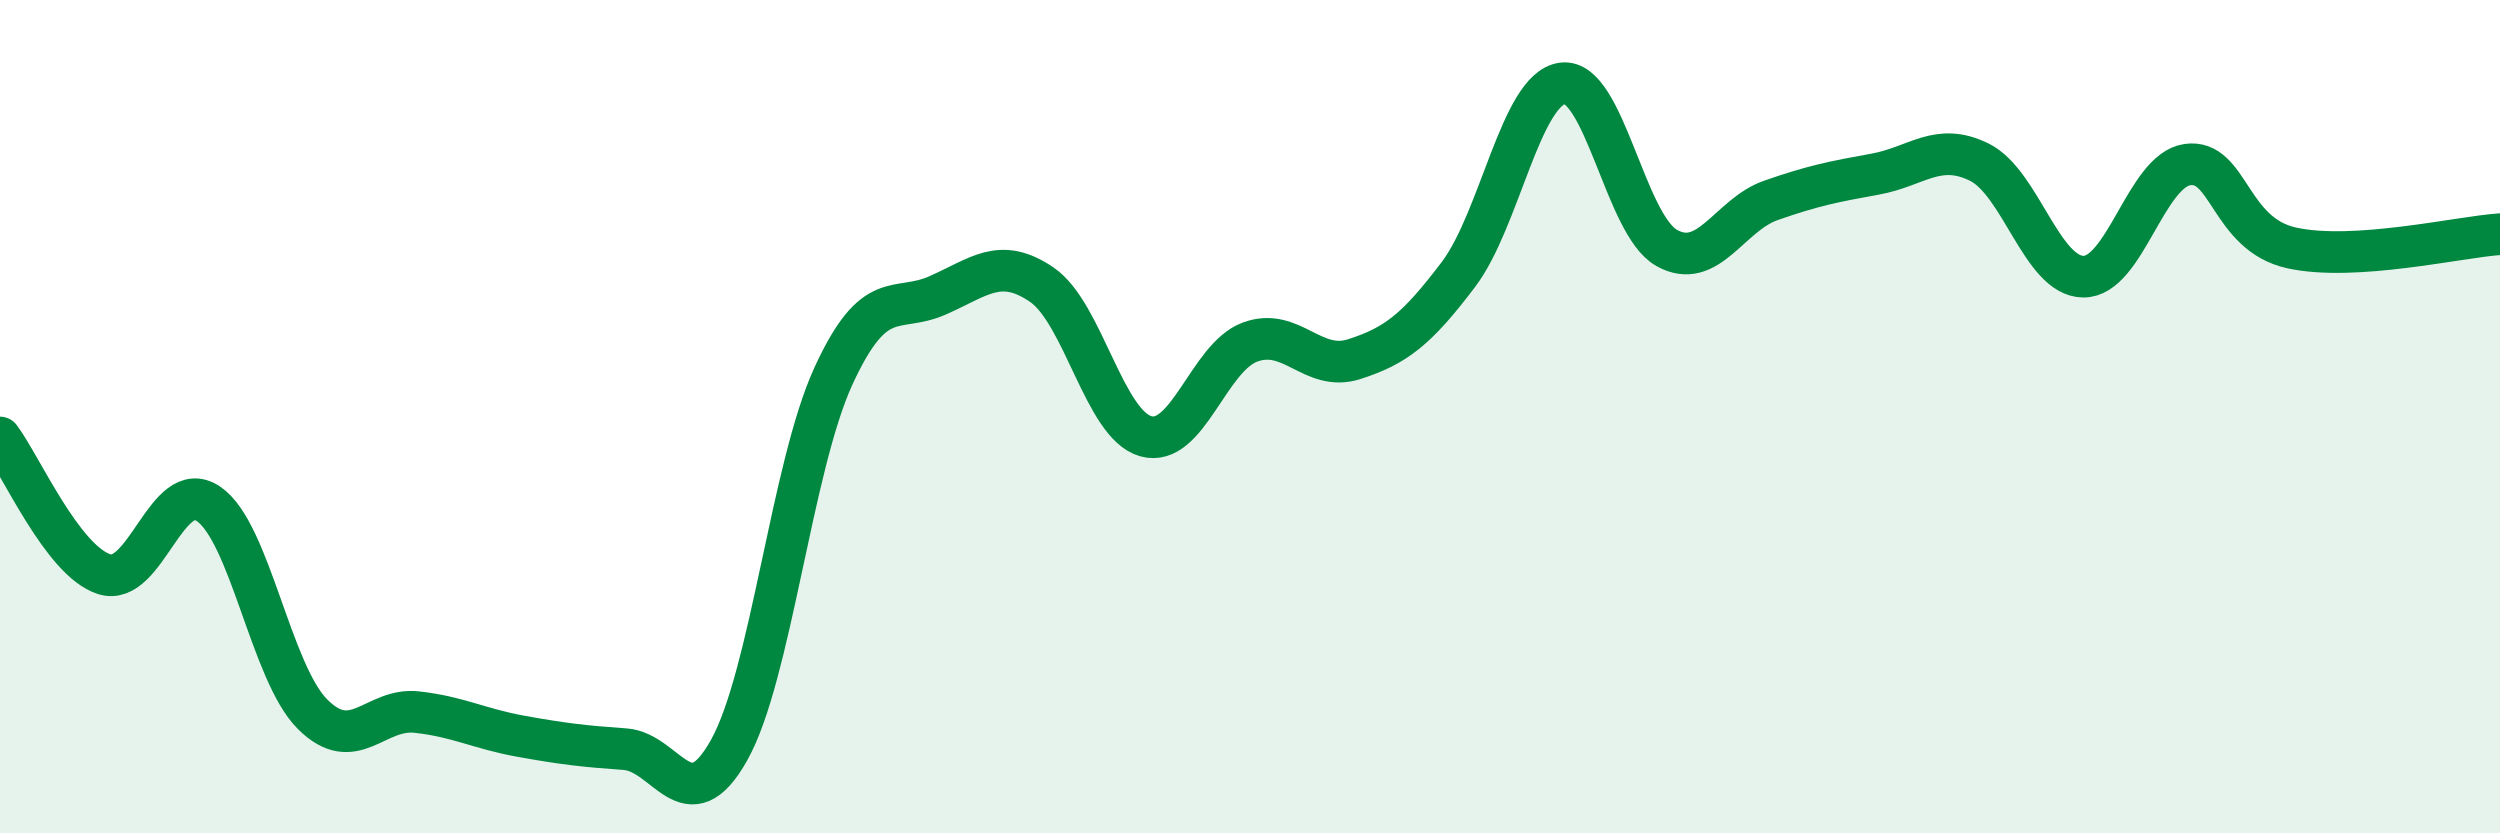
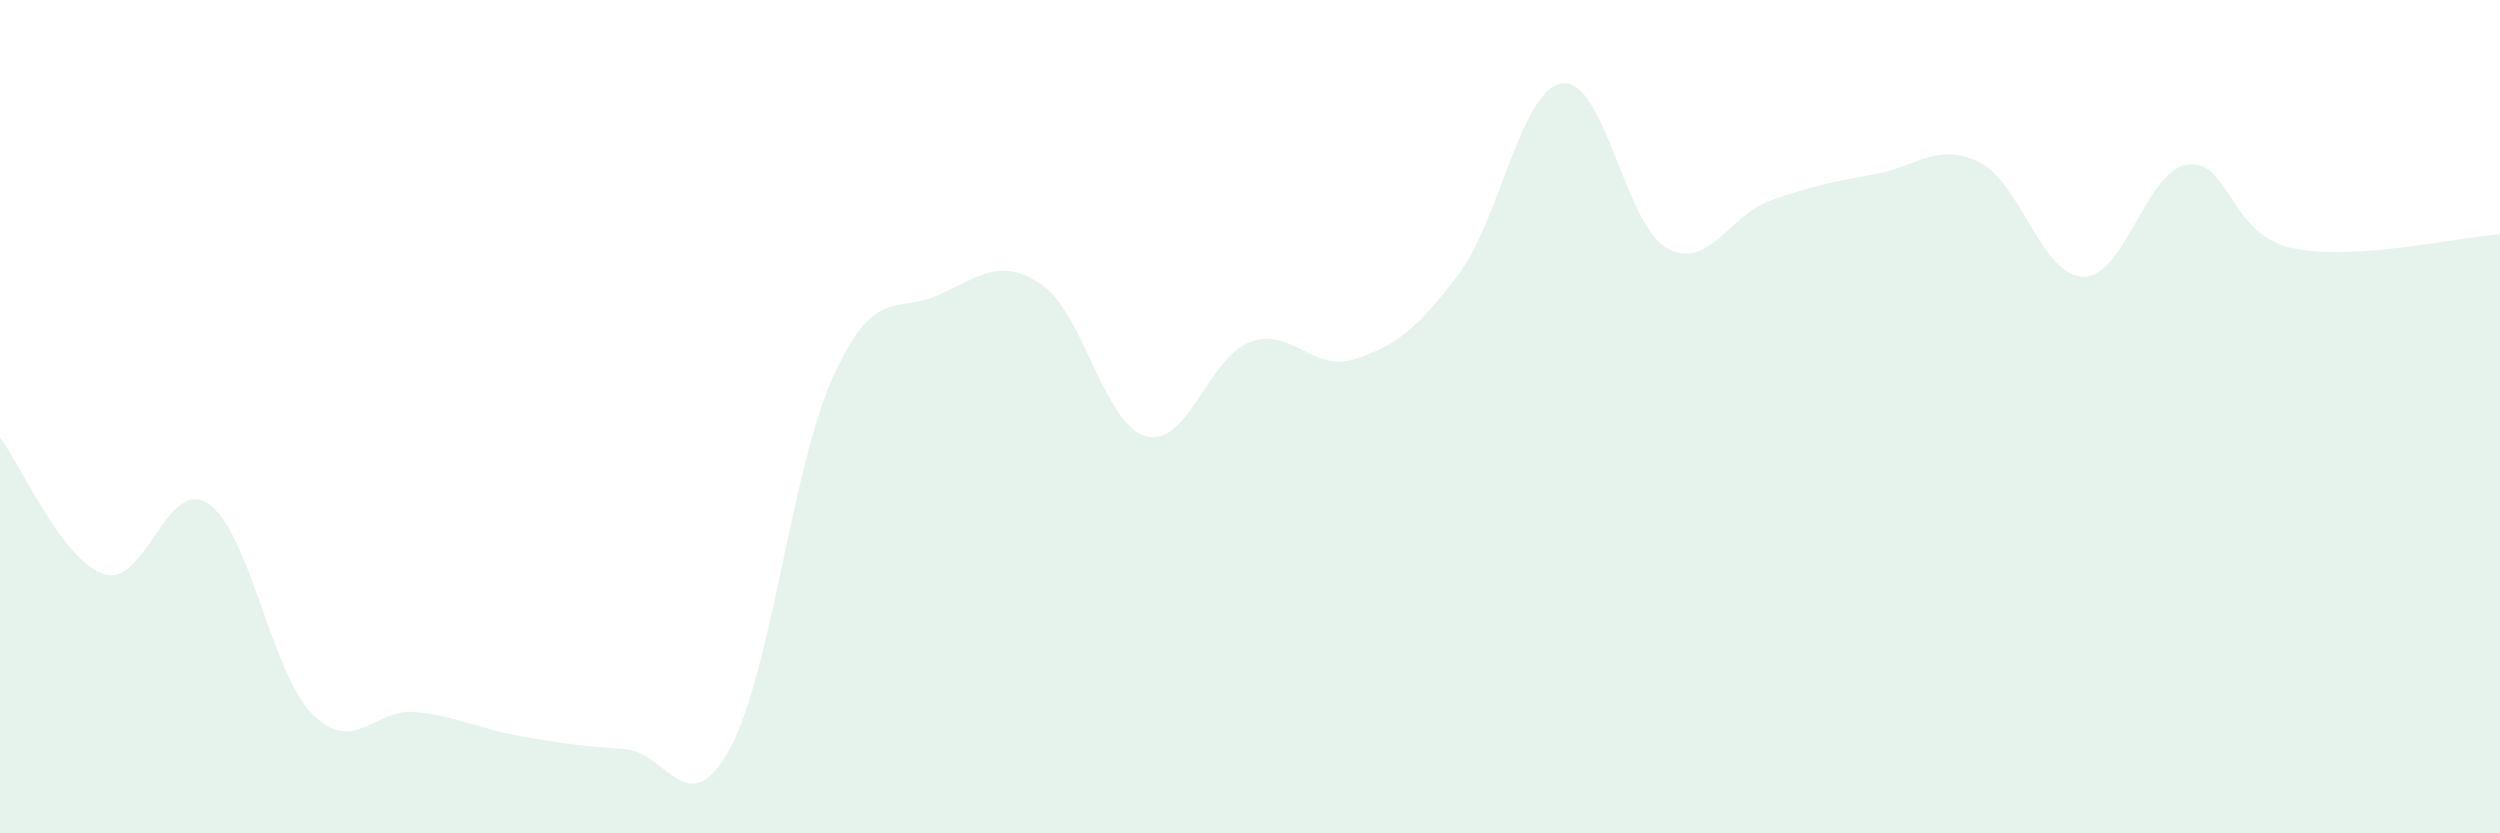
<svg xmlns="http://www.w3.org/2000/svg" width="60" height="20" viewBox="0 0 60 20">
  <path d="M 0,10.5 C 0.5,11.16 1.5,13.46 2.5,13.78 C 3.5,14.1 4,11.42 5,12.09 C 6,12.76 6.5,16.14 7.5,17.14 C 8.5,18.14 9,16.98 10,17.09 C 11,17.2 11.5,17.49 12.5,17.67 C 13.5,17.85 14,17.91 15,17.98 C 16,18.05 16.5,19.79 17.5,18 C 18.5,16.21 19,11.21 20,9.03 C 21,6.85 21.5,7.53 22.5,7.09 C 23.5,6.65 24,6.15 25,6.83 C 26,7.51 26.5,10.19 27.5,10.47 C 28.5,10.75 29,8.58 30,8.21 C 31,7.84 31.5,8.94 32.5,8.62 C 33.5,8.3 34,7.91 35,6.59 C 36,5.27 36.5,2.13 37.5,2 C 38.5,1.87 39,5.39 40,5.95 C 41,6.51 41.5,5.16 42.5,4.81 C 43.5,4.46 44,4.36 45,4.18 C 46,4 46.5,3.4 47.5,3.89 C 48.5,4.38 49,6.63 50,6.64 C 51,6.65 51.5,4.09 52.5,3.95 C 53.5,3.81 53.5,5.62 55,5.95 C 56.5,6.28 59,5.69 60,5.62L60 20L0 20Z" fill="#008740" opacity="0.1" stroke-linecap="round" stroke-linejoin="round" />
-   <path d="M 0,10.5 C 0.5,11.16 1.5,13.46 2.5,13.78 C 3.5,14.1 4,11.42 5,12.09 C 6,12.76 6.5,16.14 7.5,17.14 C 8.5,18.14 9,16.98 10,17.09 C 11,17.2 11.5,17.49 12.5,17.67 C 13.5,17.85 14,17.91 15,17.98 C 16,18.05 16.5,19.79 17.5,18 C 18.5,16.21 19,11.21 20,9.03 C 21,6.85 21.5,7.53 22.5,7.09 C 23.5,6.65 24,6.15 25,6.83 C 26,7.51 26.5,10.19 27.5,10.47 C 28.5,10.75 29,8.58 30,8.21 C 31,7.84 31.5,8.94 32.5,8.62 C 33.5,8.3 34,7.91 35,6.59 C 36,5.27 36.5,2.13 37.5,2 C 38.5,1.87 39,5.39 40,5.95 C 41,6.51 41.5,5.16 42.5,4.81 C 43.5,4.46 44,4.36 45,4.18 C 46,4 46.5,3.4 47.5,3.89 C 48.5,4.38 49,6.63 50,6.64 C 51,6.65 51.5,4.09 52.5,3.95 C 53.5,3.81 53.5,5.62 55,5.95 C 56.5,6.28 59,5.69 60,5.62" stroke="#008740" stroke-width="1" fill="none" stroke-linecap="round" stroke-linejoin="round" />
</svg>